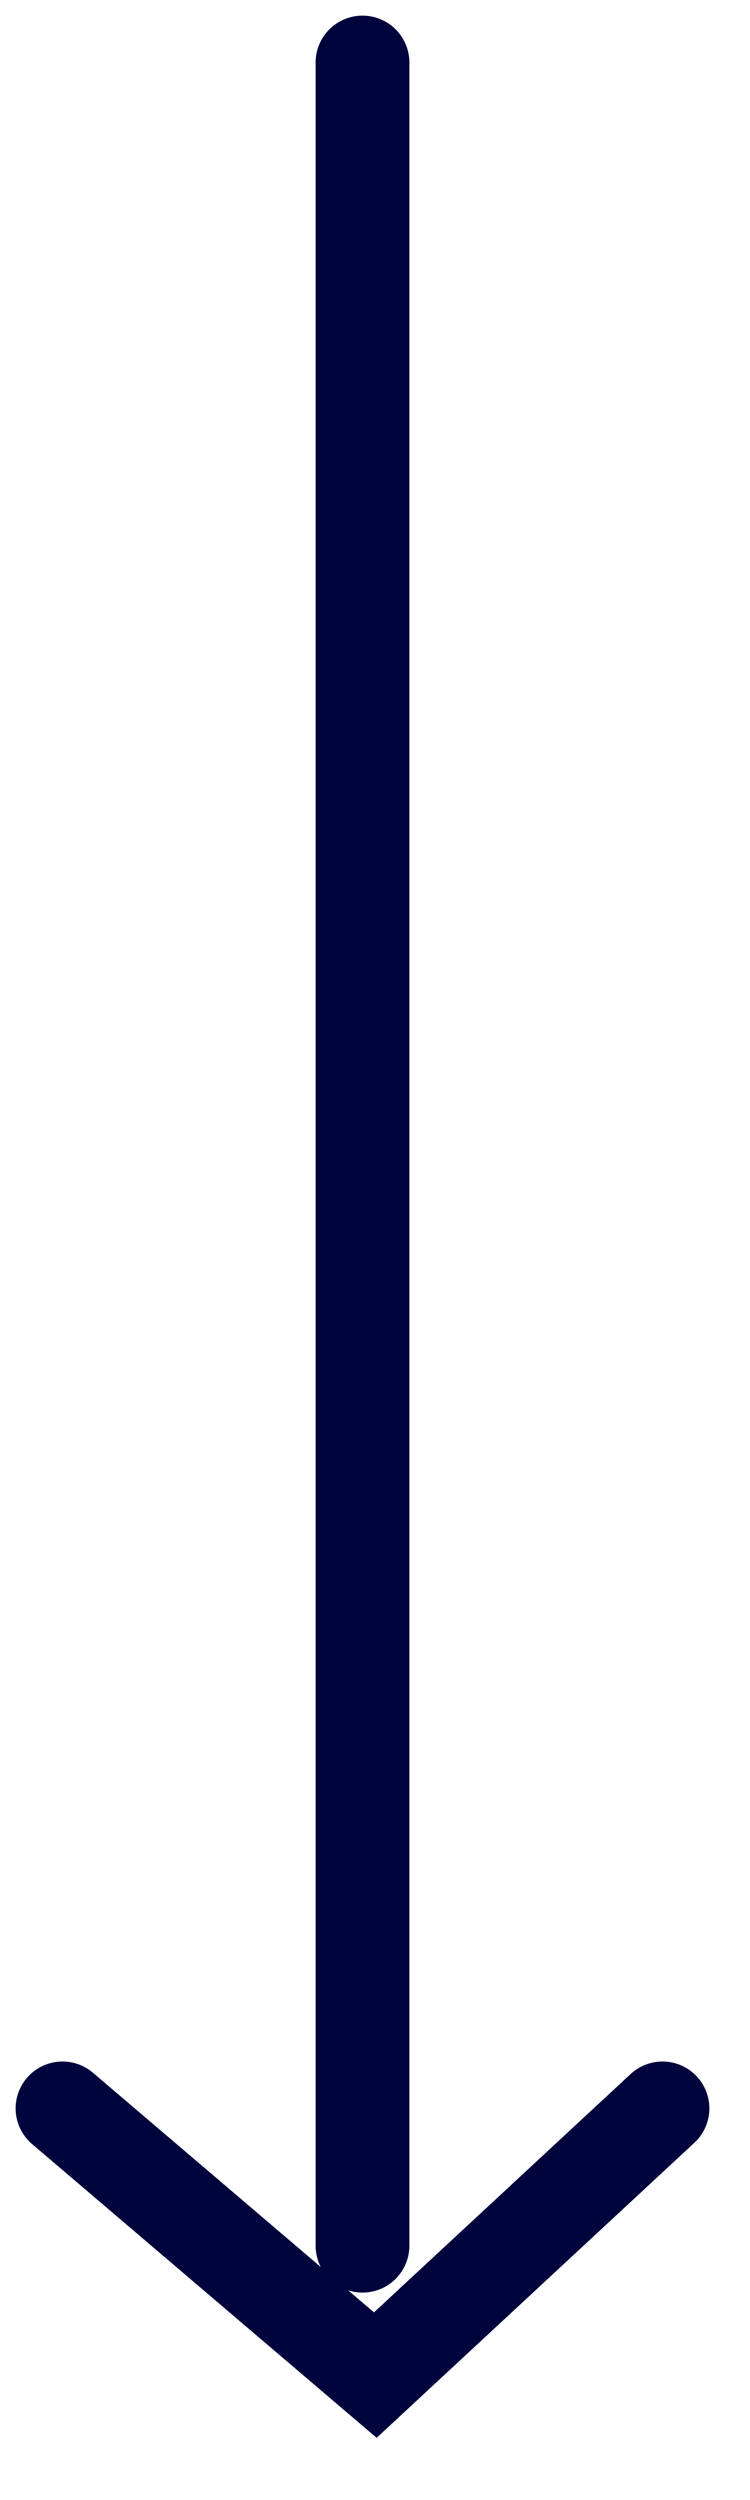
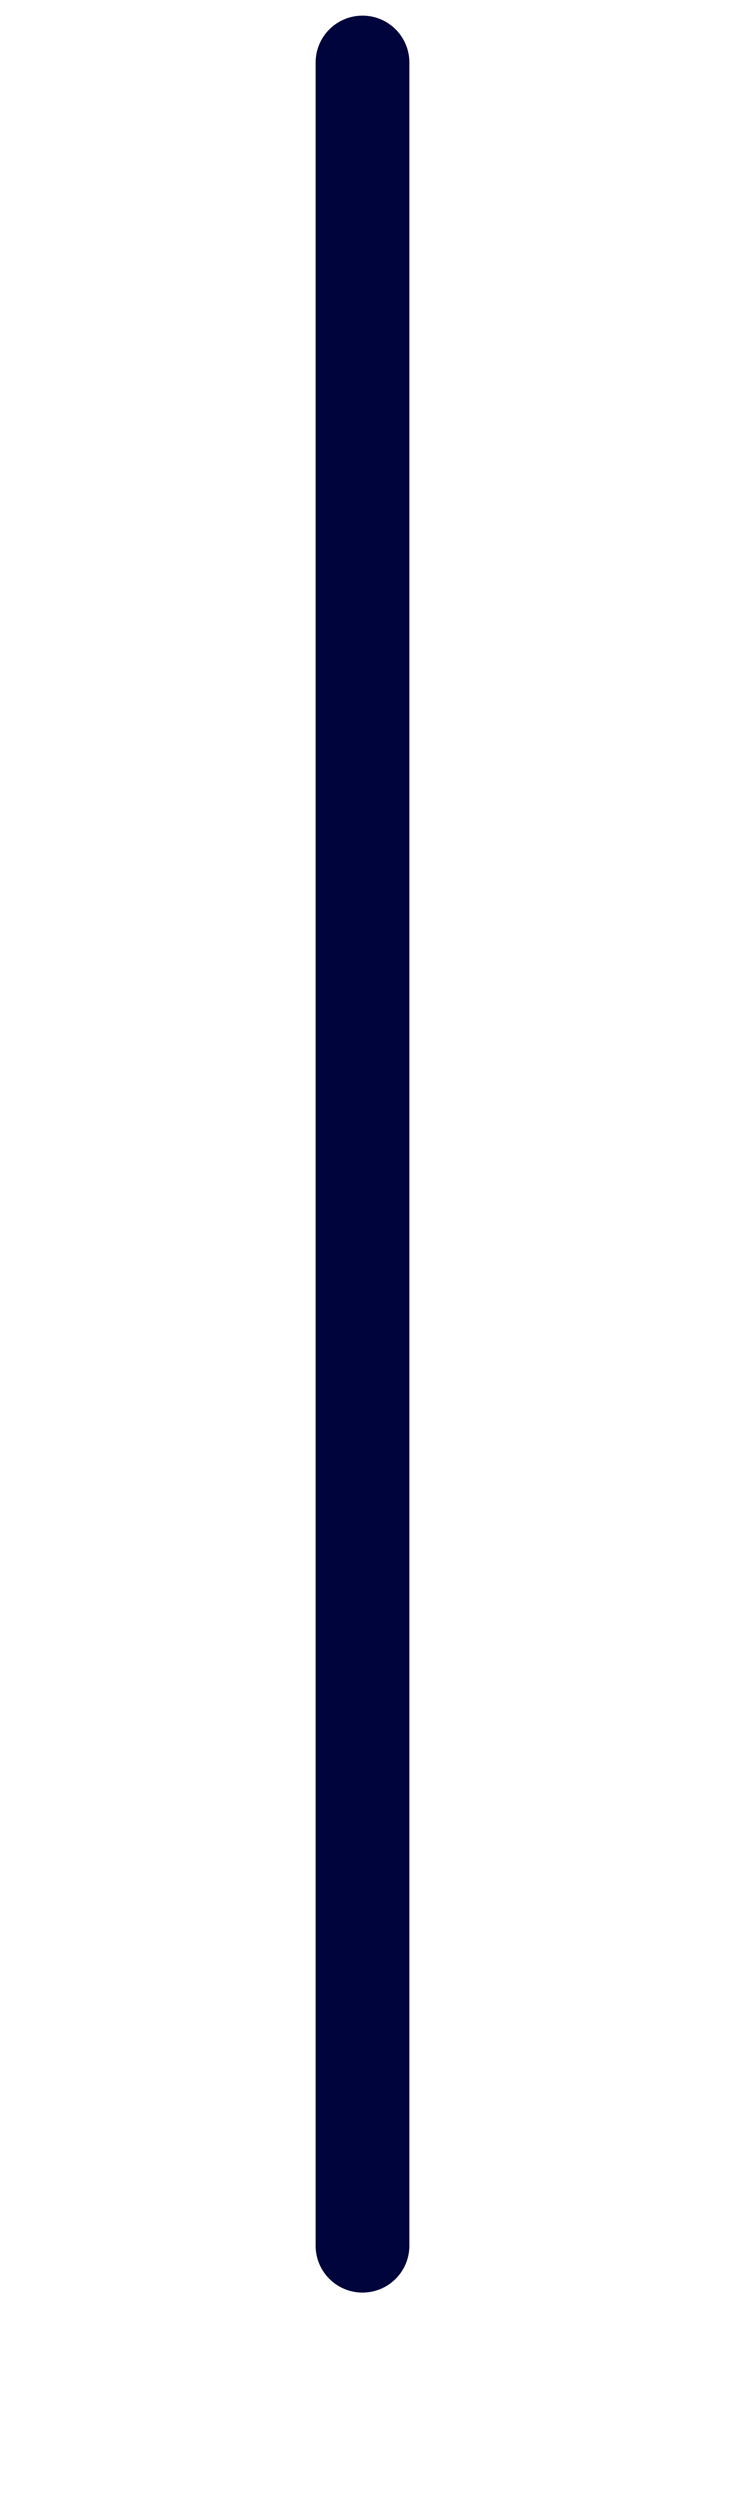
<svg xmlns="http://www.w3.org/2000/svg" width="12" height="40" viewBox="0 0 12 40" fill="none">
-   <path d="M1 33.733L6.005 38L10.6 33.733" stroke="#00043C" stroke-width="1.5" stroke-linecap="round" />
  <path d="M5.8 1V35.93" stroke="#00043C" stroke-width="1.5" stroke-linecap="round" />
</svg>